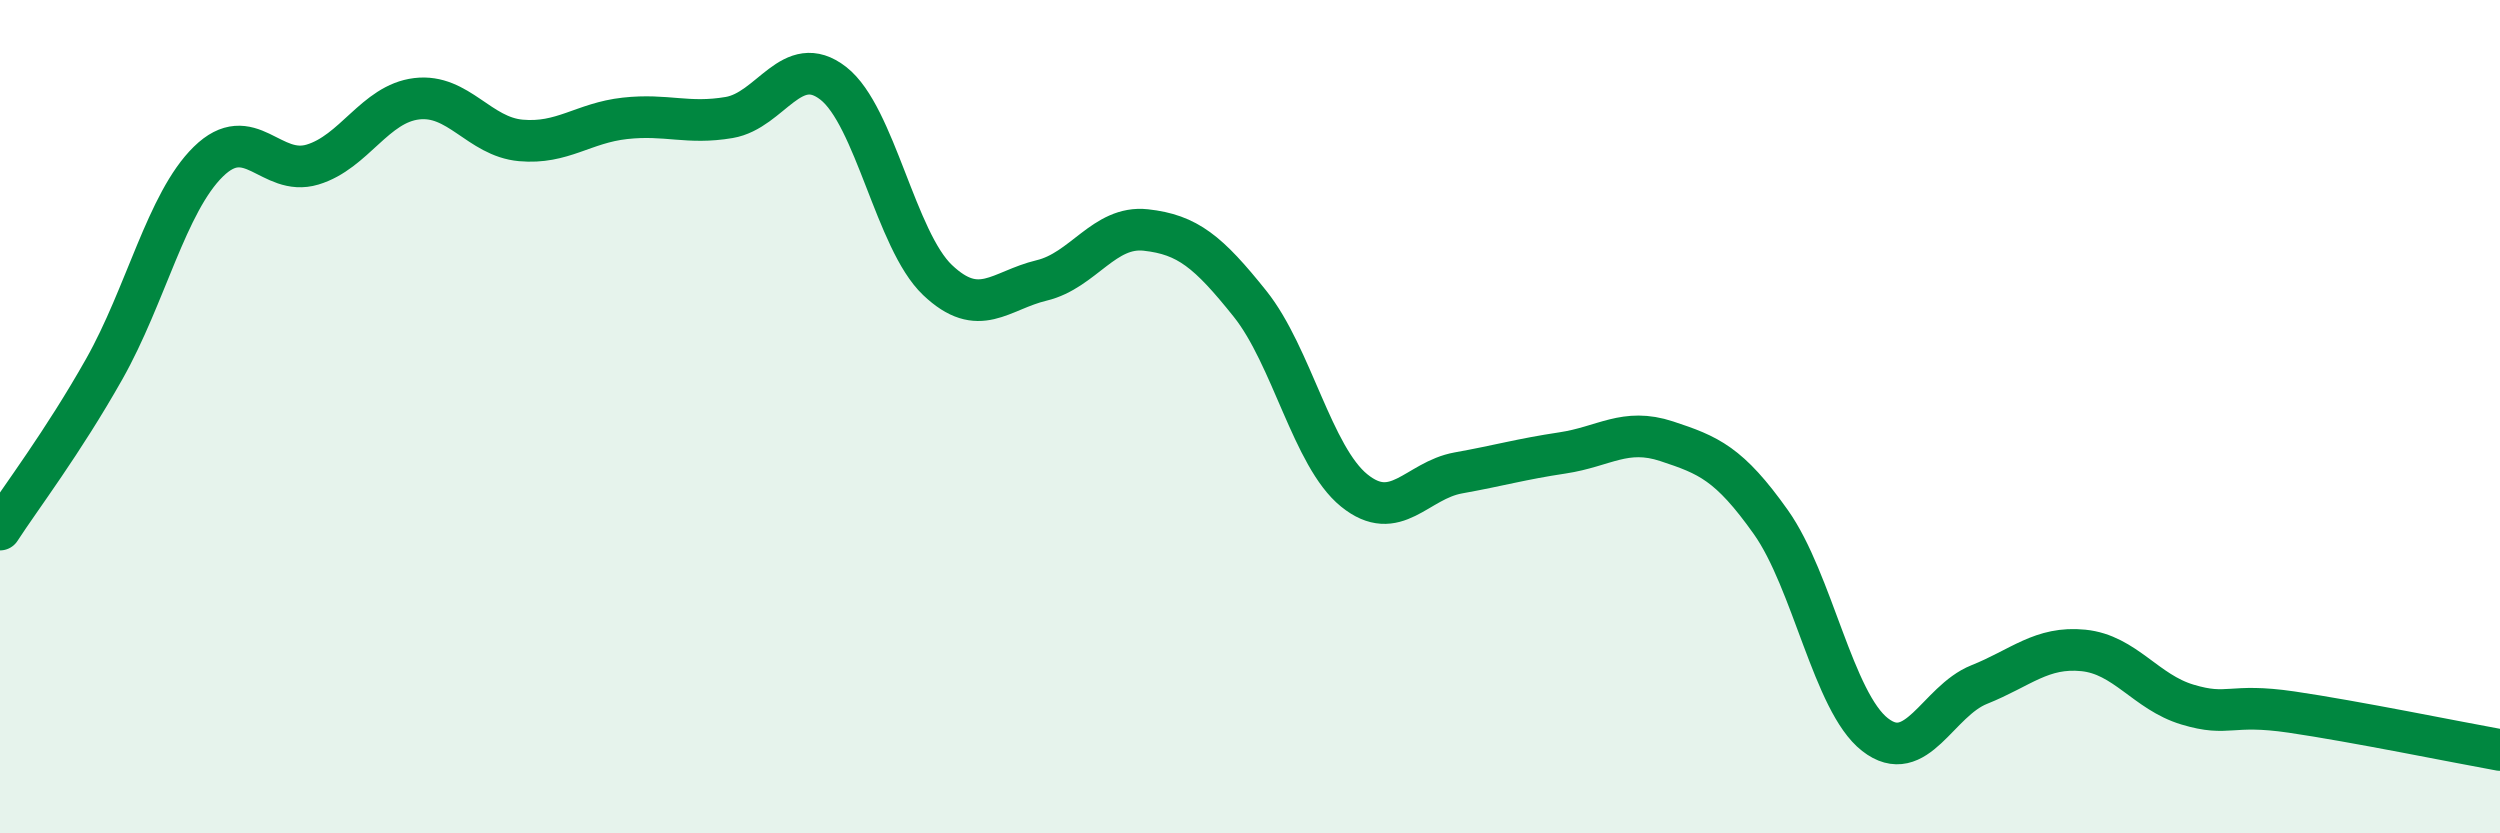
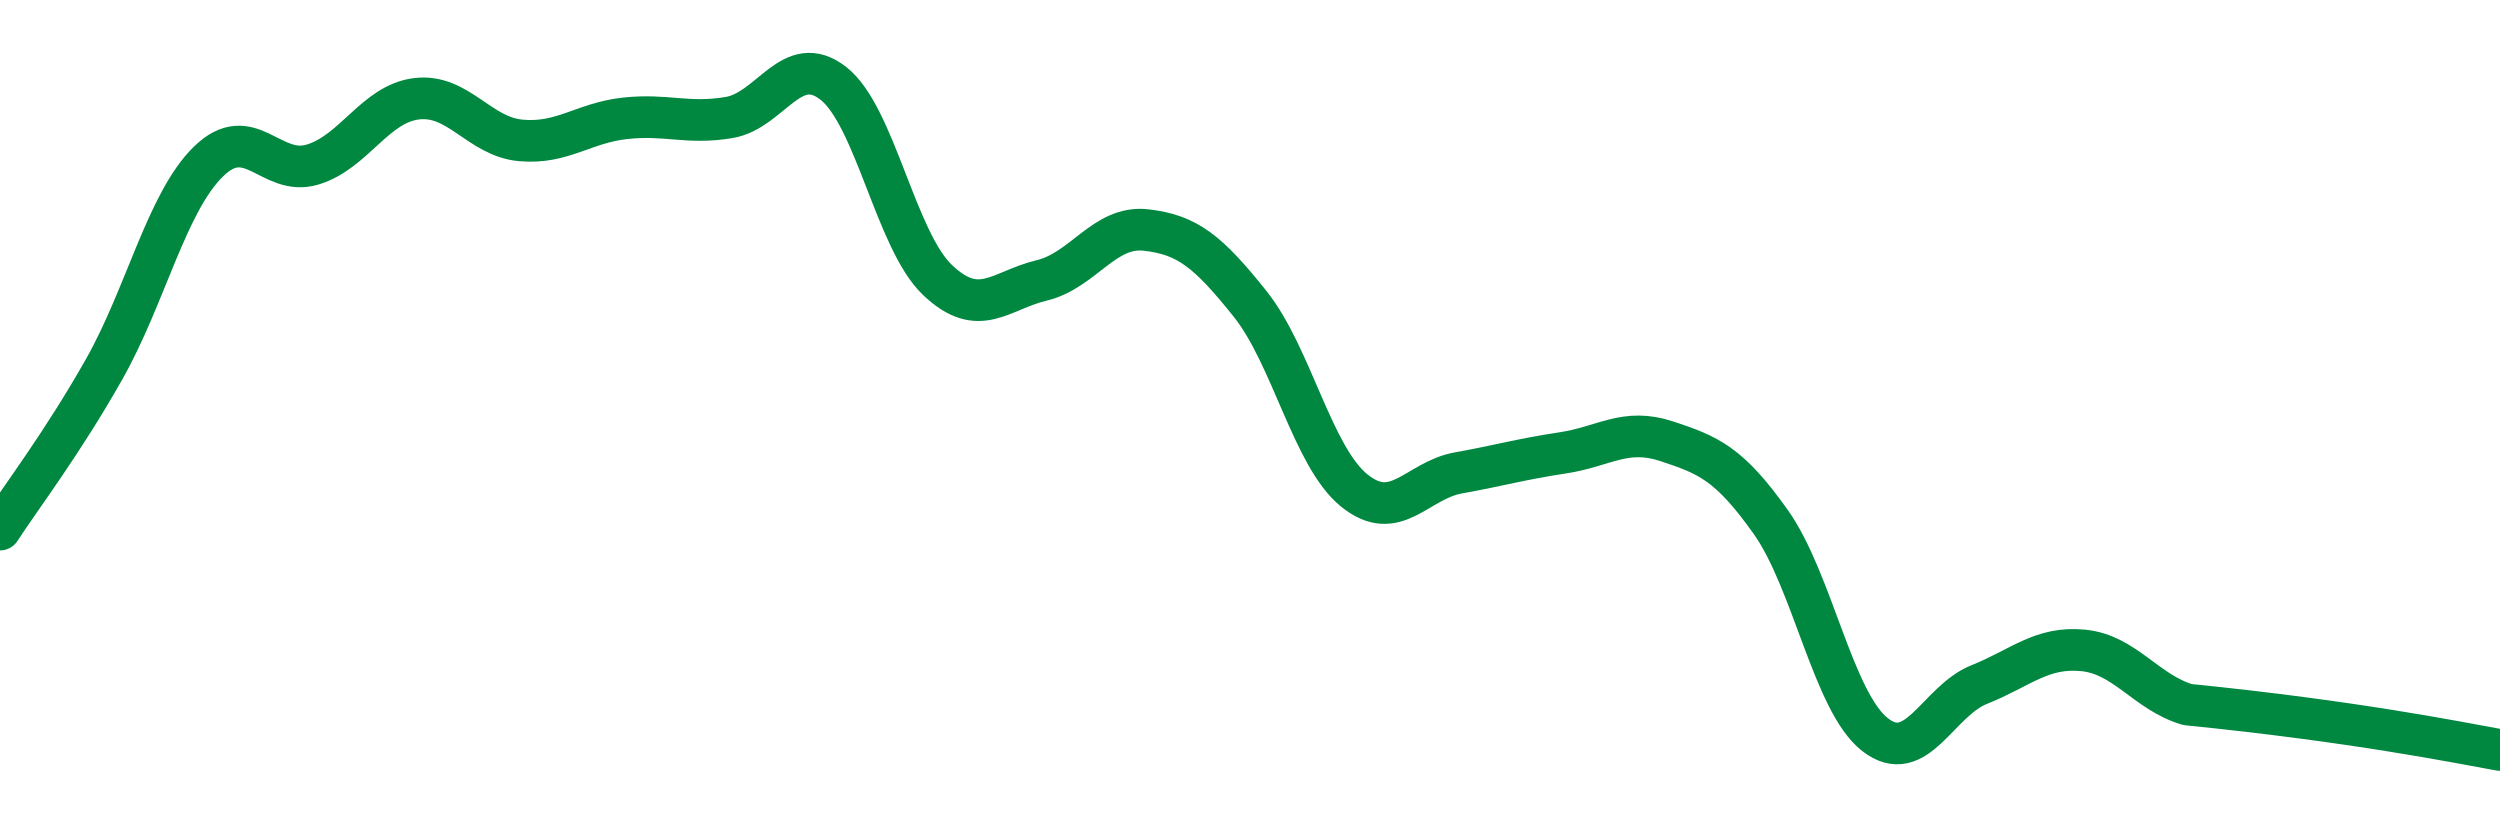
<svg xmlns="http://www.w3.org/2000/svg" width="60" height="20" viewBox="0 0 60 20">
-   <path d="M 0,12.71 C 0.5,11.94 1.5,10.63 2.5,8.86 C 3.5,7.09 4,4.86 5,3.88 C 6,2.9 6.5,4.25 7.5,3.95 C 8.5,3.65 9,2.49 10,2.37 C 11,2.25 11.5,3.28 12.5,3.37 C 13.5,3.46 14,2.95 15,2.84 C 16,2.73 16.5,2.99 17.5,2.82 C 18.5,2.65 19,1.22 20,2 C 21,2.78 21.5,5.77 22.5,6.72 C 23.5,7.67 24,6.97 25,6.73 C 26,6.49 26.5,5.41 27.5,5.52 C 28.5,5.63 29,6.04 30,7.29 C 31,8.54 31.5,10.96 32.5,11.77 C 33.5,12.58 34,11.53 35,11.35 C 36,11.17 36.5,11.02 37.5,10.87 C 38.5,10.72 39,10.26 40,10.59 C 41,10.92 41.5,11.12 42.5,12.53 C 43.5,13.94 44,16.85 45,17.63 C 46,18.41 46.5,16.83 47.5,16.43 C 48.5,16.03 49,15.51 50,15.61 C 51,15.71 51.5,16.61 52.5,16.91 C 53.5,17.21 53.5,16.87 55,17.09 C 56.5,17.31 59,17.82 60,18L60 20L0 20Z" fill="#008740" opacity="0.1" stroke-linecap="round" stroke-linejoin="round" />
-   <path d="M 0,12.71 C 0.5,11.94 1.5,10.63 2.5,8.86 C 3.5,7.09 4,4.86 5,3.88 C 6,2.9 6.5,4.25 7.5,3.95 C 8.5,3.65 9,2.49 10,2.37 C 11,2.25 11.5,3.28 12.5,3.37 C 13.5,3.46 14,2.95 15,2.84 C 16,2.73 16.5,2.99 17.5,2.82 C 18.5,2.65 19,1.22 20,2 C 21,2.78 21.5,5.77 22.5,6.72 C 23.5,7.67 24,6.97 25,6.73 C 26,6.49 26.5,5.41 27.5,5.52 C 28.5,5.63 29,6.04 30,7.29 C 31,8.54 31.5,10.96 32.5,11.77 C 33.5,12.58 34,11.53 35,11.35 C 36,11.17 36.5,11.02 37.5,10.87 C 38.5,10.72 39,10.26 40,10.59 C 41,10.92 41.5,11.12 42.5,12.53 C 43.5,13.94 44,16.85 45,17.63 C 46,18.41 46.5,16.83 47.5,16.43 C 48.5,16.03 49,15.51 50,15.61 C 51,15.71 51.5,16.61 52.5,16.91 C 53.5,17.21 53.5,16.87 55,17.09 C 56.5,17.31 59,17.82 60,18" stroke="#008740" stroke-width="1" fill="none" stroke-linecap="round" stroke-linejoin="round" />
+   <path d="M 0,12.71 C 0.5,11.94 1.5,10.63 2.5,8.86 C 3.5,7.09 4,4.86 5,3.88 C 6,2.9 6.5,4.25 7.5,3.95 C 8.5,3.65 9,2.49 10,2.37 C 11,2.25 11.5,3.28 12.5,3.37 C 13.5,3.46 14,2.95 15,2.84 C 16,2.73 16.5,2.99 17.5,2.82 C 18.5,2.65 19,1.22 20,2 C 21,2.78 21.5,5.77 22.5,6.72 C 23.5,7.67 24,6.97 25,6.73 C 26,6.49 26.5,5.41 27.5,5.52 C 28.5,5.63 29,6.04 30,7.29 C 31,8.54 31.5,10.96 32.5,11.77 C 33.5,12.58 34,11.53 35,11.35 C 36,11.17 36.5,11.02 37.5,10.87 C 38.5,10.72 39,10.26 40,10.59 C 41,10.92 41.5,11.12 42.5,12.53 C 43.5,13.94 44,16.85 45,17.63 C 46,18.41 46.5,16.83 47.5,16.43 C 48.5,16.03 49,15.51 50,15.61 C 51,15.71 51.5,16.61 52.5,16.91 C 56.5,17.31 59,17.82 60,18" stroke="#008740" stroke-width="1" fill="none" stroke-linecap="round" stroke-linejoin="round" />
</svg>